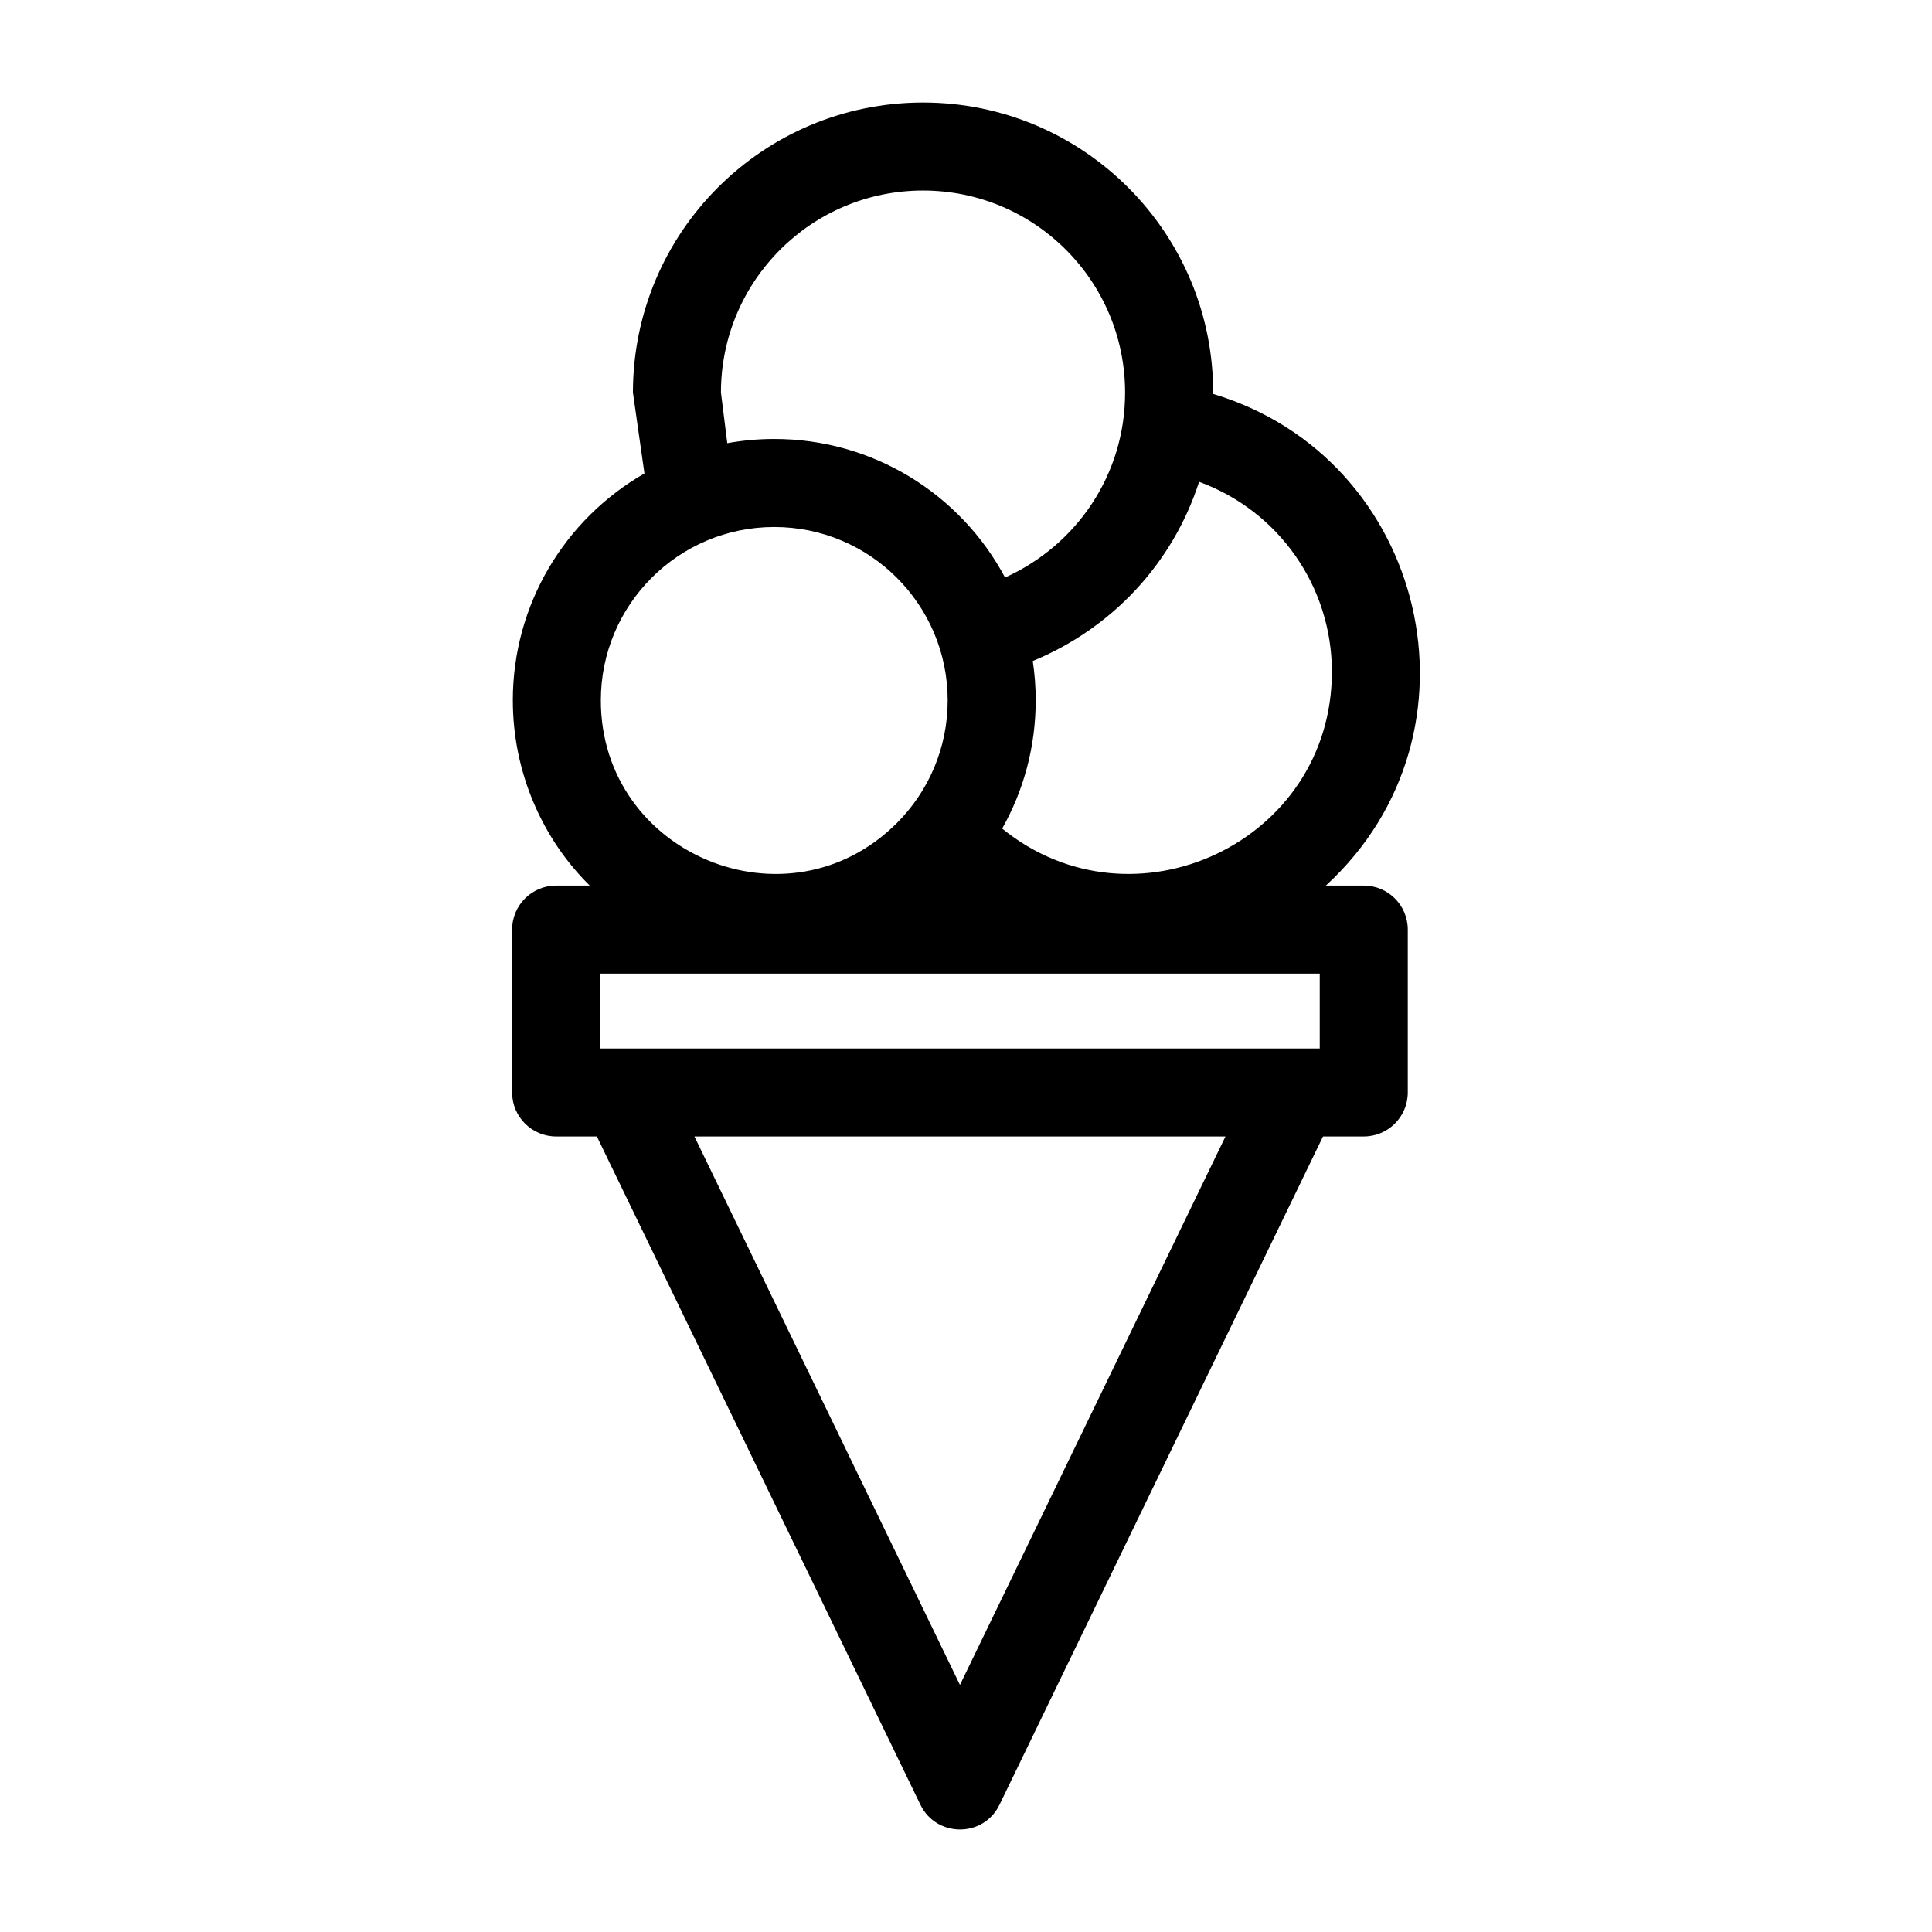
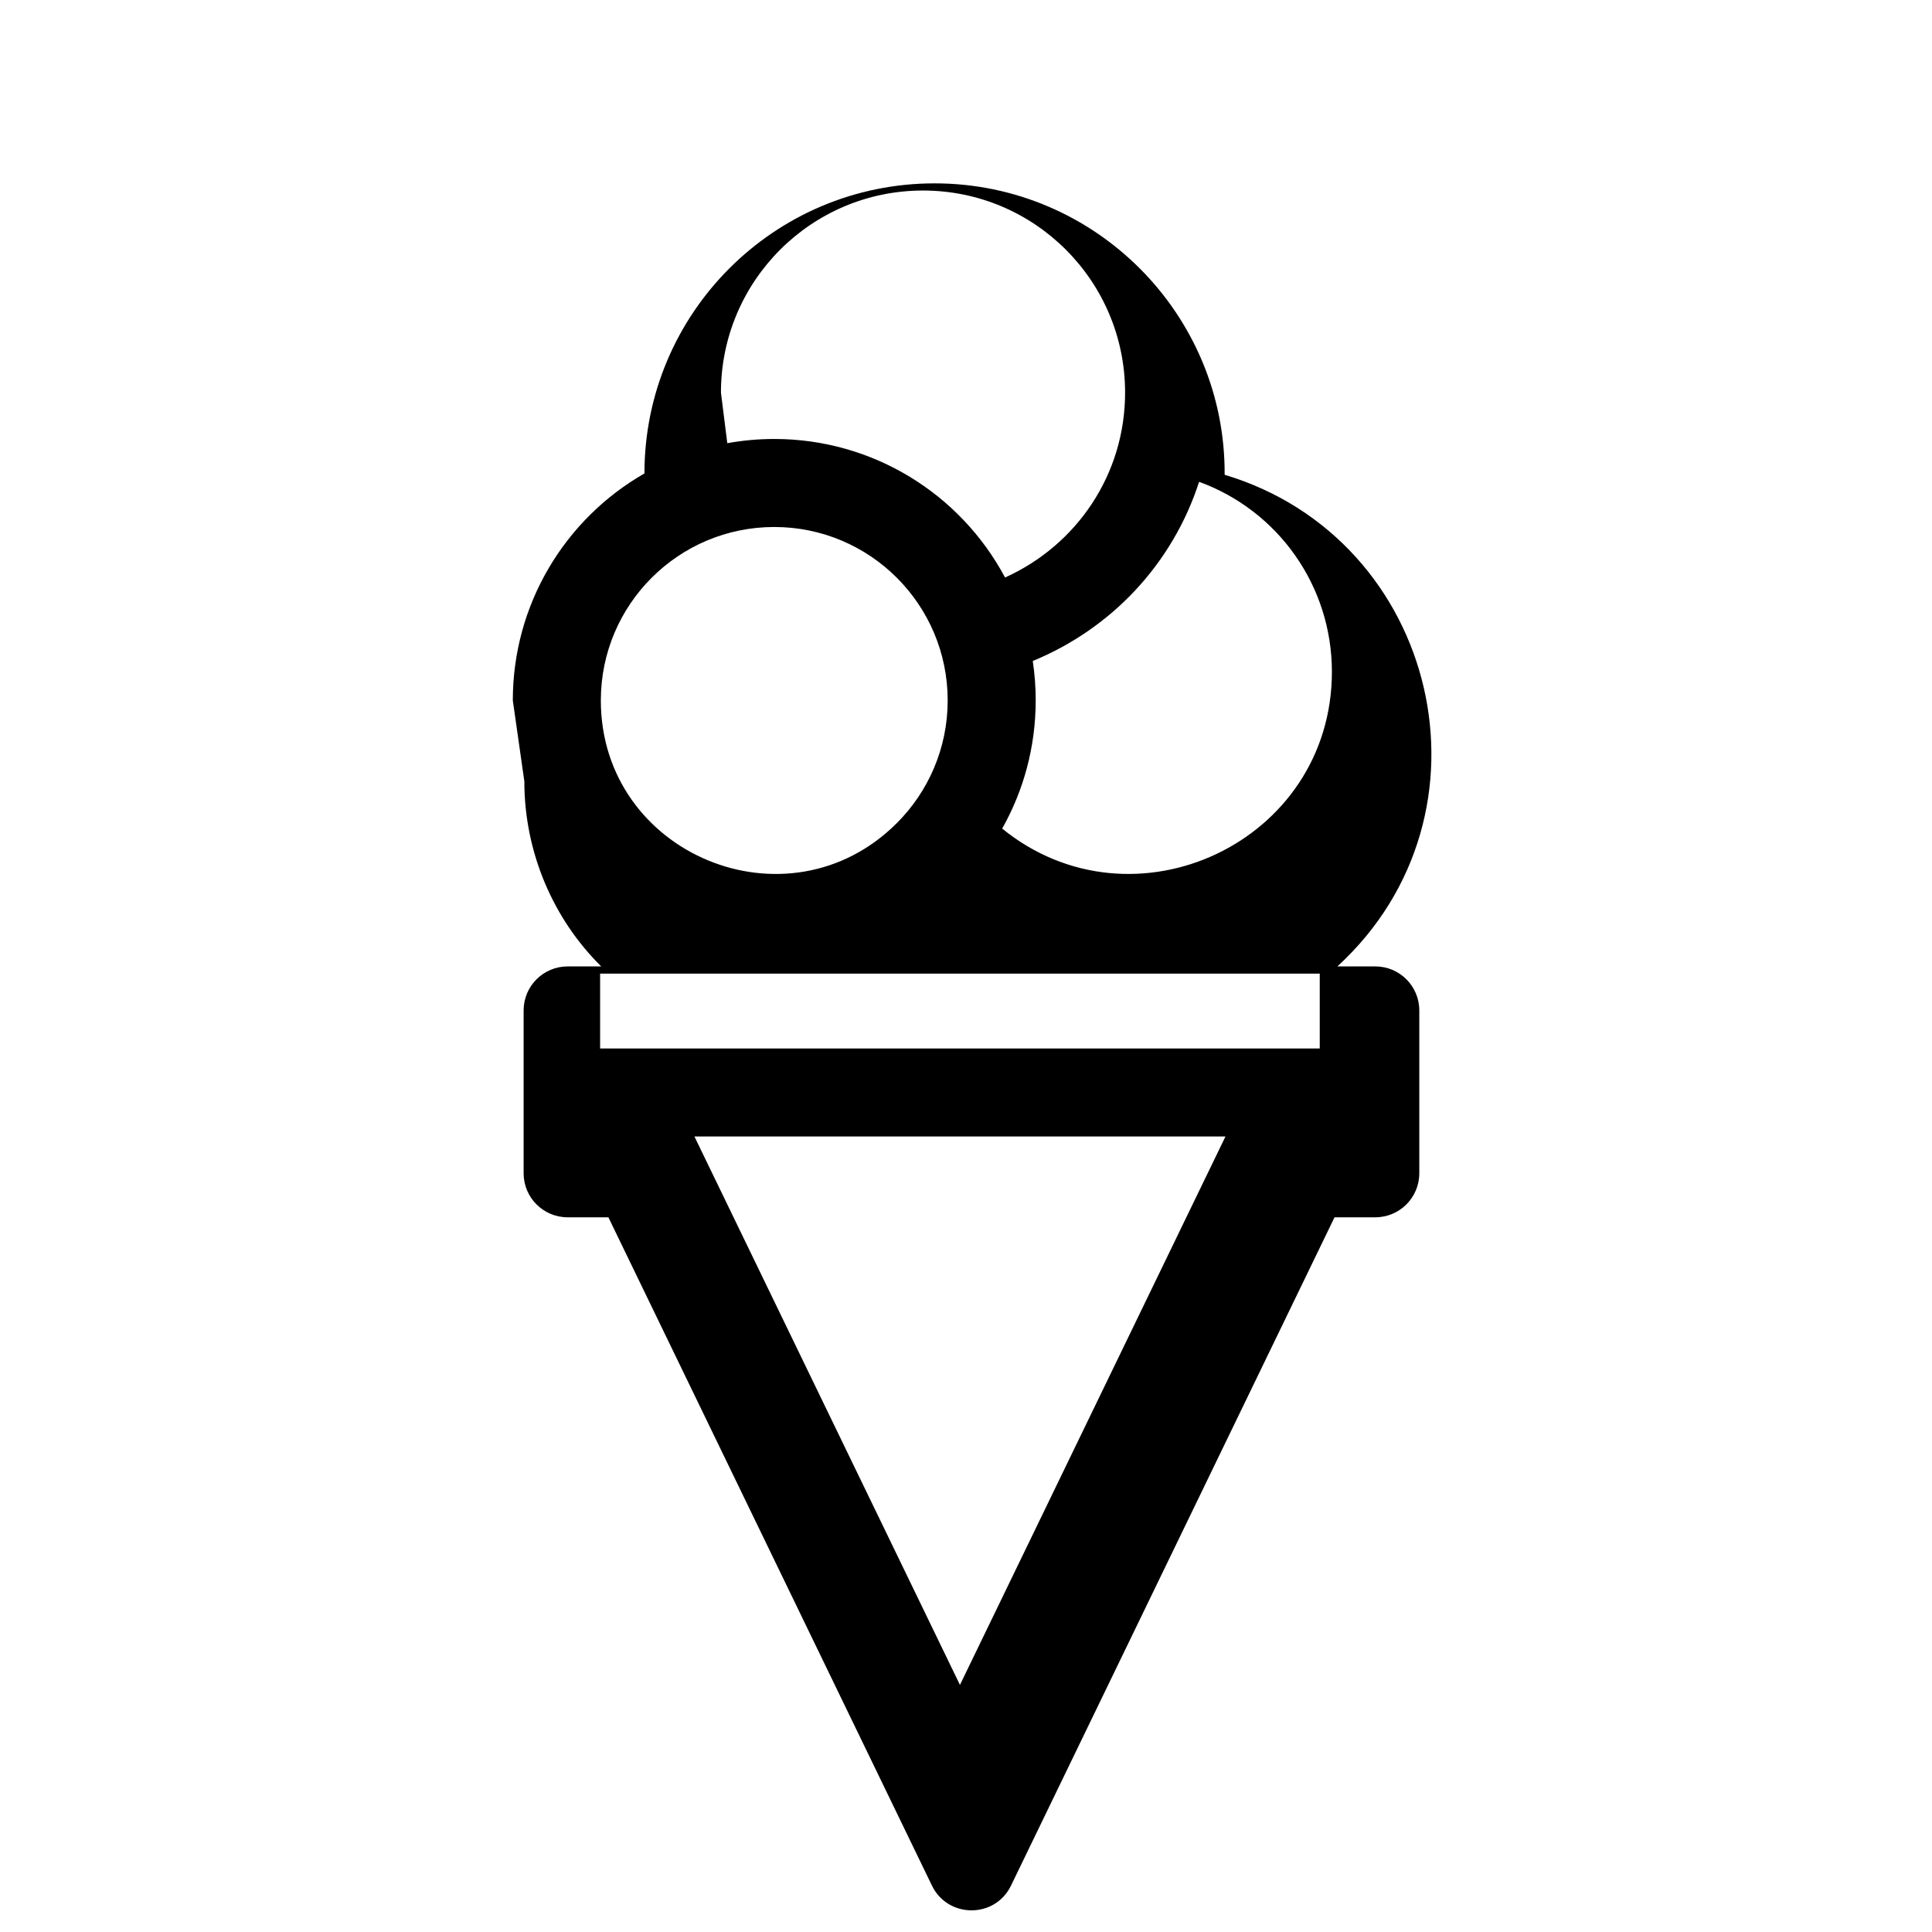
<svg xmlns="http://www.w3.org/2000/svg" fill="#000000" width="800px" height="800px" version="1.1" viewBox="144 144 512 512">
-   <path d="m279.9 329.62c0-25.398 13.734-48.027 34.883-60.152l-3.051-21.422c0-42.457 34.426-76.875 76.883-76.875 42.625 0 77.137 34.75 76.875 77.227 56.637 16.977 74.062 89.742 29.879 130.29h10.043c6.445 0 11.664 5.223 11.664 11.664v43.16c0 6.438-5.219 11.664-11.664 11.664h-10.801l-85.734 177.1c-4.254 8.809-16.762 8.695-20.957 0l-85.742-177.1h-10.801c-6.438 0-11.664-5.223-11.664-11.664v-43.16c0-6.438 5.223-11.664 11.664-11.664h8.902c-12.566-12.391-20.375-30.027-20.375-49.066zm69.289-69.289c26.121 0 49.332 14.539 61.16 36.715 18.988-8.57 31.812-27.285 31.812-49.004 0-29.574-23.977-53.551-53.551-53.551s-53.551 23.977-53.551 53.551l1.68 13.406c4.035-0.73 8.199-1.117 12.449-1.117zm69.281 69.289c0 12.34-3.227 23.926-8.883 33.965 34.723 28.219 87.379 3.676 87.379-41.559 0-22.797-14.289-42.73-35.191-50.34-7.059 21.828-23.285 38.93-44.082 47.484 0.512 3.41 0.781 6.898 0.781 10.449zm-69.281-45.961c-25.387 0-45.961 20.578-45.961 45.961 0 40.816 49.578 61.375 78.457 32.496 8.312-8.312 13.461-19.805 13.461-32.496 0-25.379-20.578-45.961-45.957-45.961zm119.57 161.52h-140.73l70.367 145.34 70.367-145.34zm24.988-43.152h-190.71v19.828h190.71z" />
+   <path d="m279.9 329.62c0-25.398 13.734-48.027 34.883-60.152c0-42.457 34.426-76.875 76.883-76.875 42.625 0 77.137 34.75 76.875 77.227 56.637 16.977 74.062 89.742 29.879 130.29h10.043c6.445 0 11.664 5.223 11.664 11.664v43.16c0 6.438-5.219 11.664-11.664 11.664h-10.801l-85.734 177.1c-4.254 8.809-16.762 8.695-20.957 0l-85.742-177.1h-10.801c-6.438 0-11.664-5.223-11.664-11.664v-43.16c0-6.438 5.223-11.664 11.664-11.664h8.902c-12.566-12.391-20.375-30.027-20.375-49.066zm69.289-69.289c26.121 0 49.332 14.539 61.16 36.715 18.988-8.57 31.812-27.285 31.812-49.004 0-29.574-23.977-53.551-53.551-53.551s-53.551 23.977-53.551 53.551l1.68 13.406c4.035-0.73 8.199-1.117 12.449-1.117zm69.281 69.289c0 12.34-3.227 23.926-8.883 33.965 34.723 28.219 87.379 3.676 87.379-41.559 0-22.797-14.289-42.73-35.191-50.34-7.059 21.828-23.285 38.93-44.082 47.484 0.512 3.41 0.781 6.898 0.781 10.449zm-69.281-45.961c-25.387 0-45.961 20.578-45.961 45.961 0 40.816 49.578 61.375 78.457 32.496 8.312-8.312 13.461-19.805 13.461-32.496 0-25.379-20.578-45.961-45.957-45.961zm119.57 161.52h-140.73l70.367 145.34 70.367-145.34zm24.988-43.152h-190.71v19.828h190.71z" />
</svg>